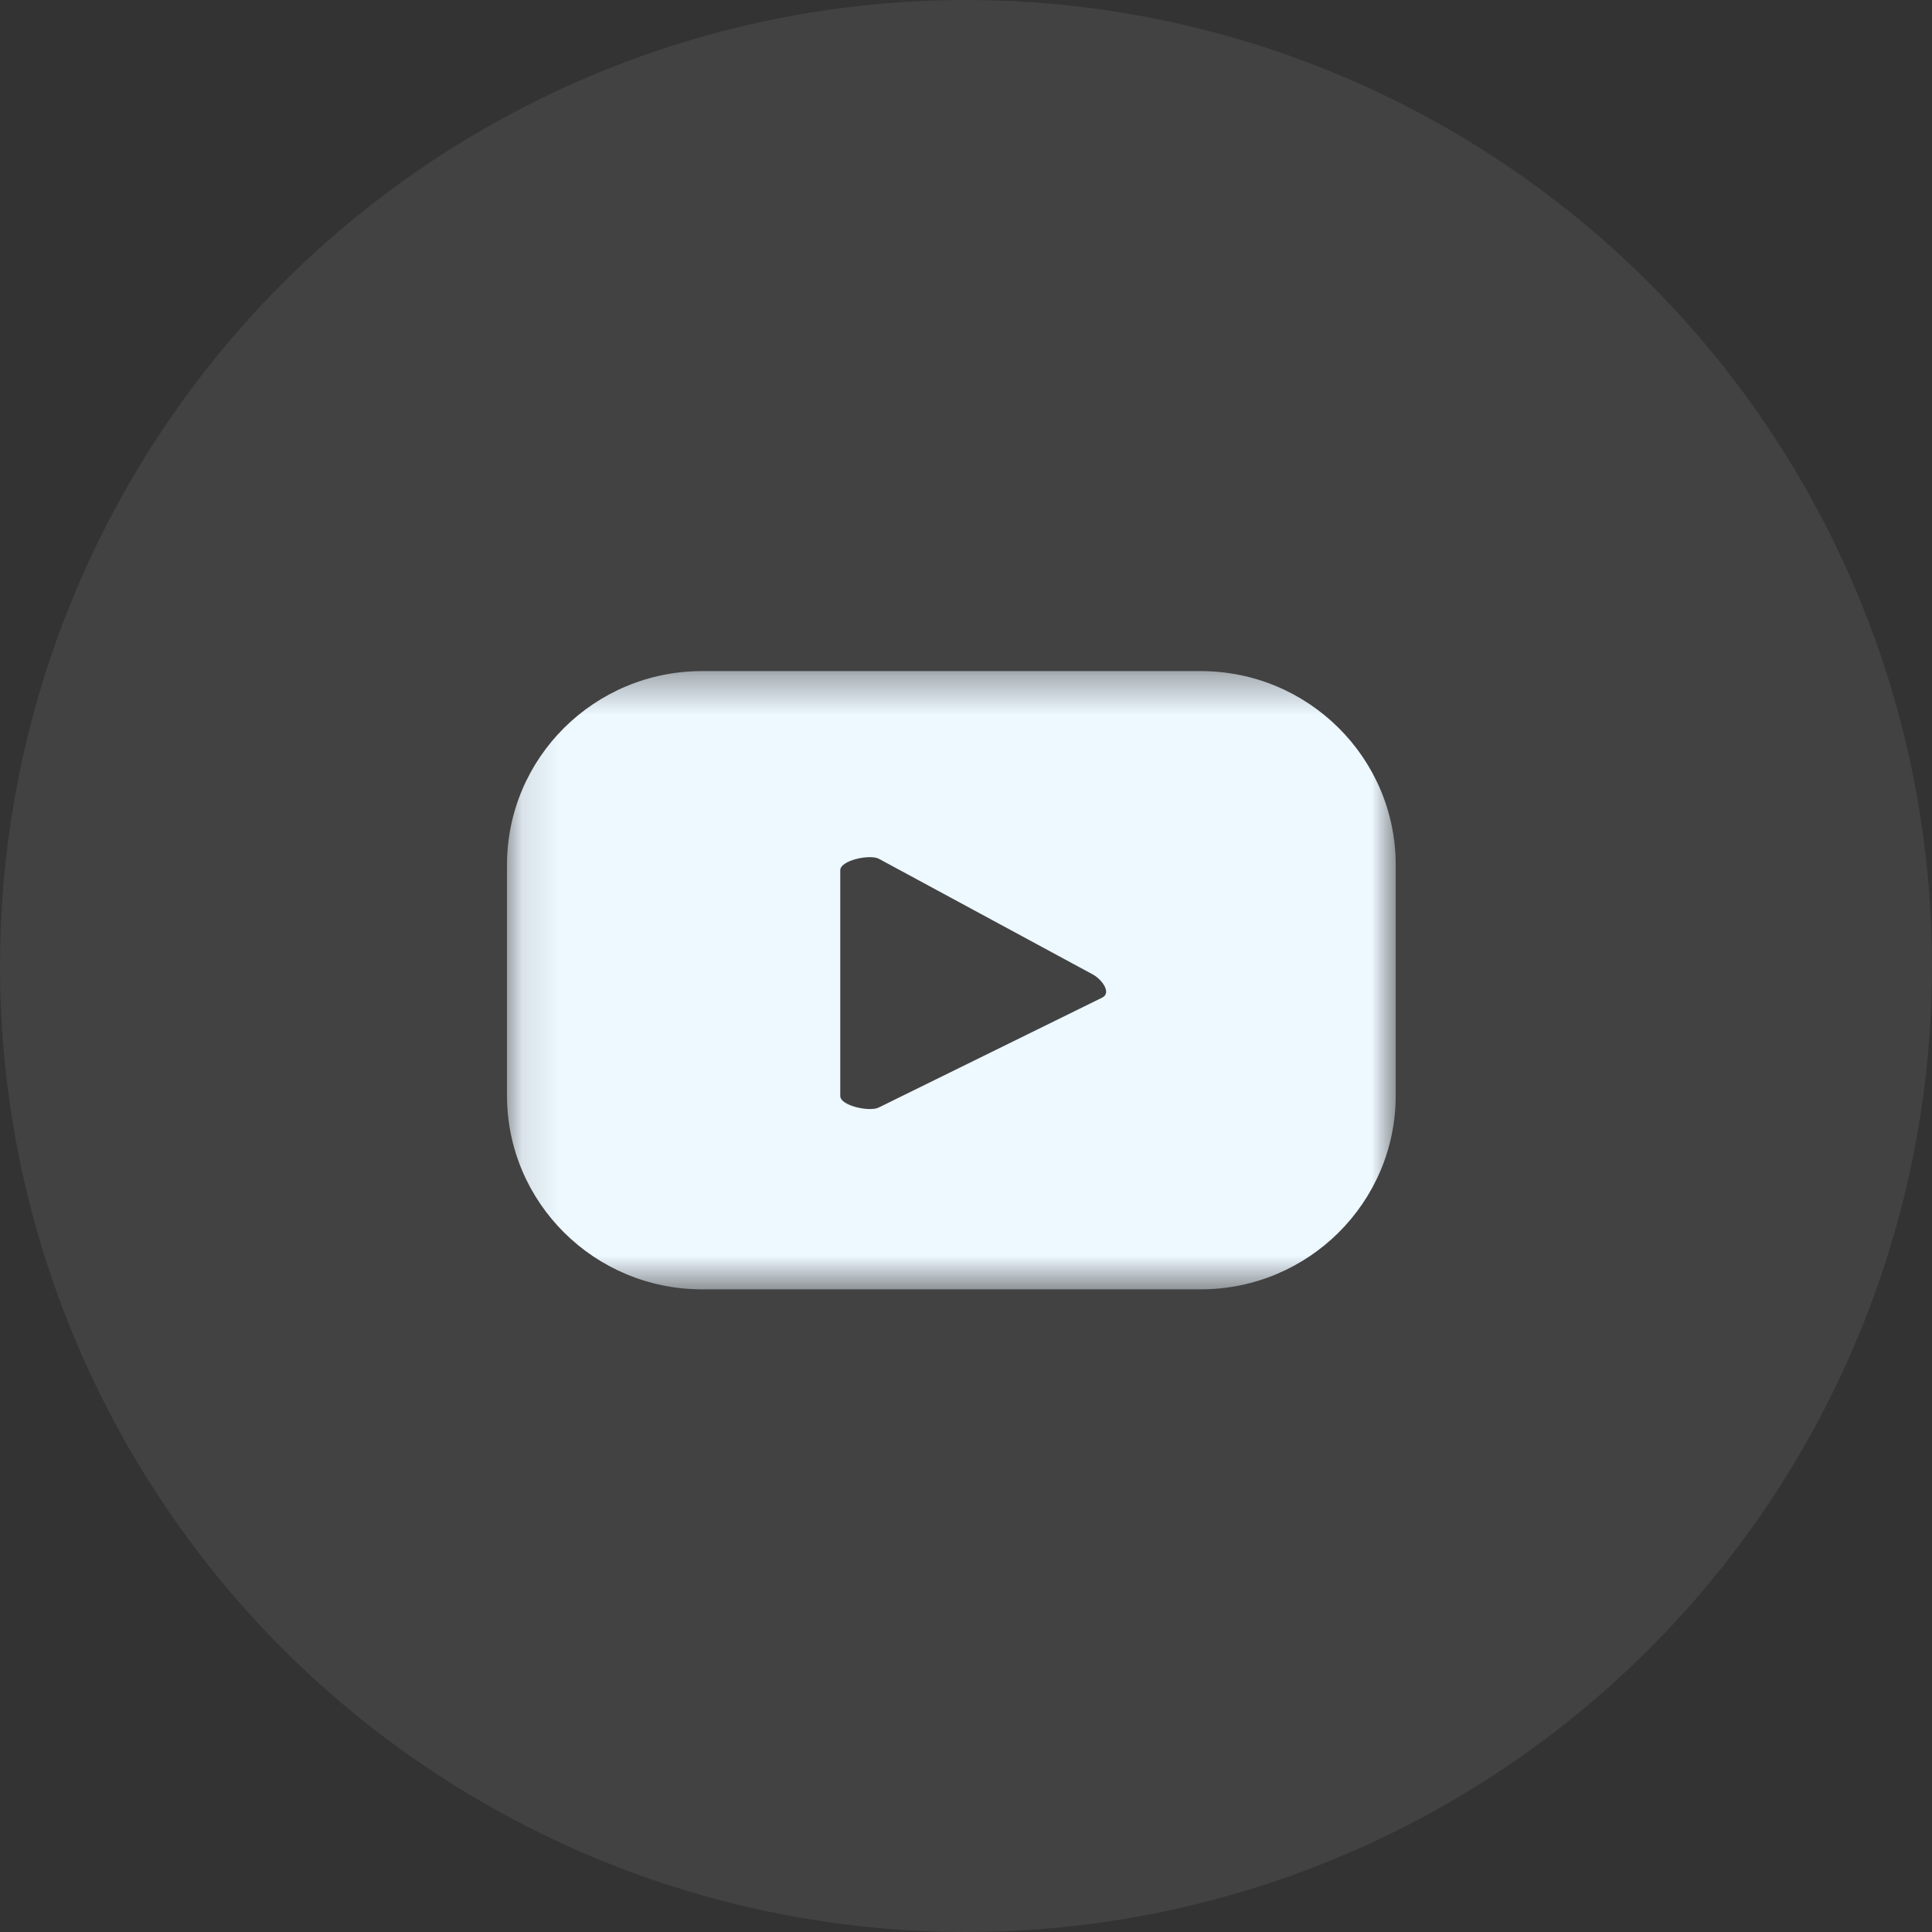
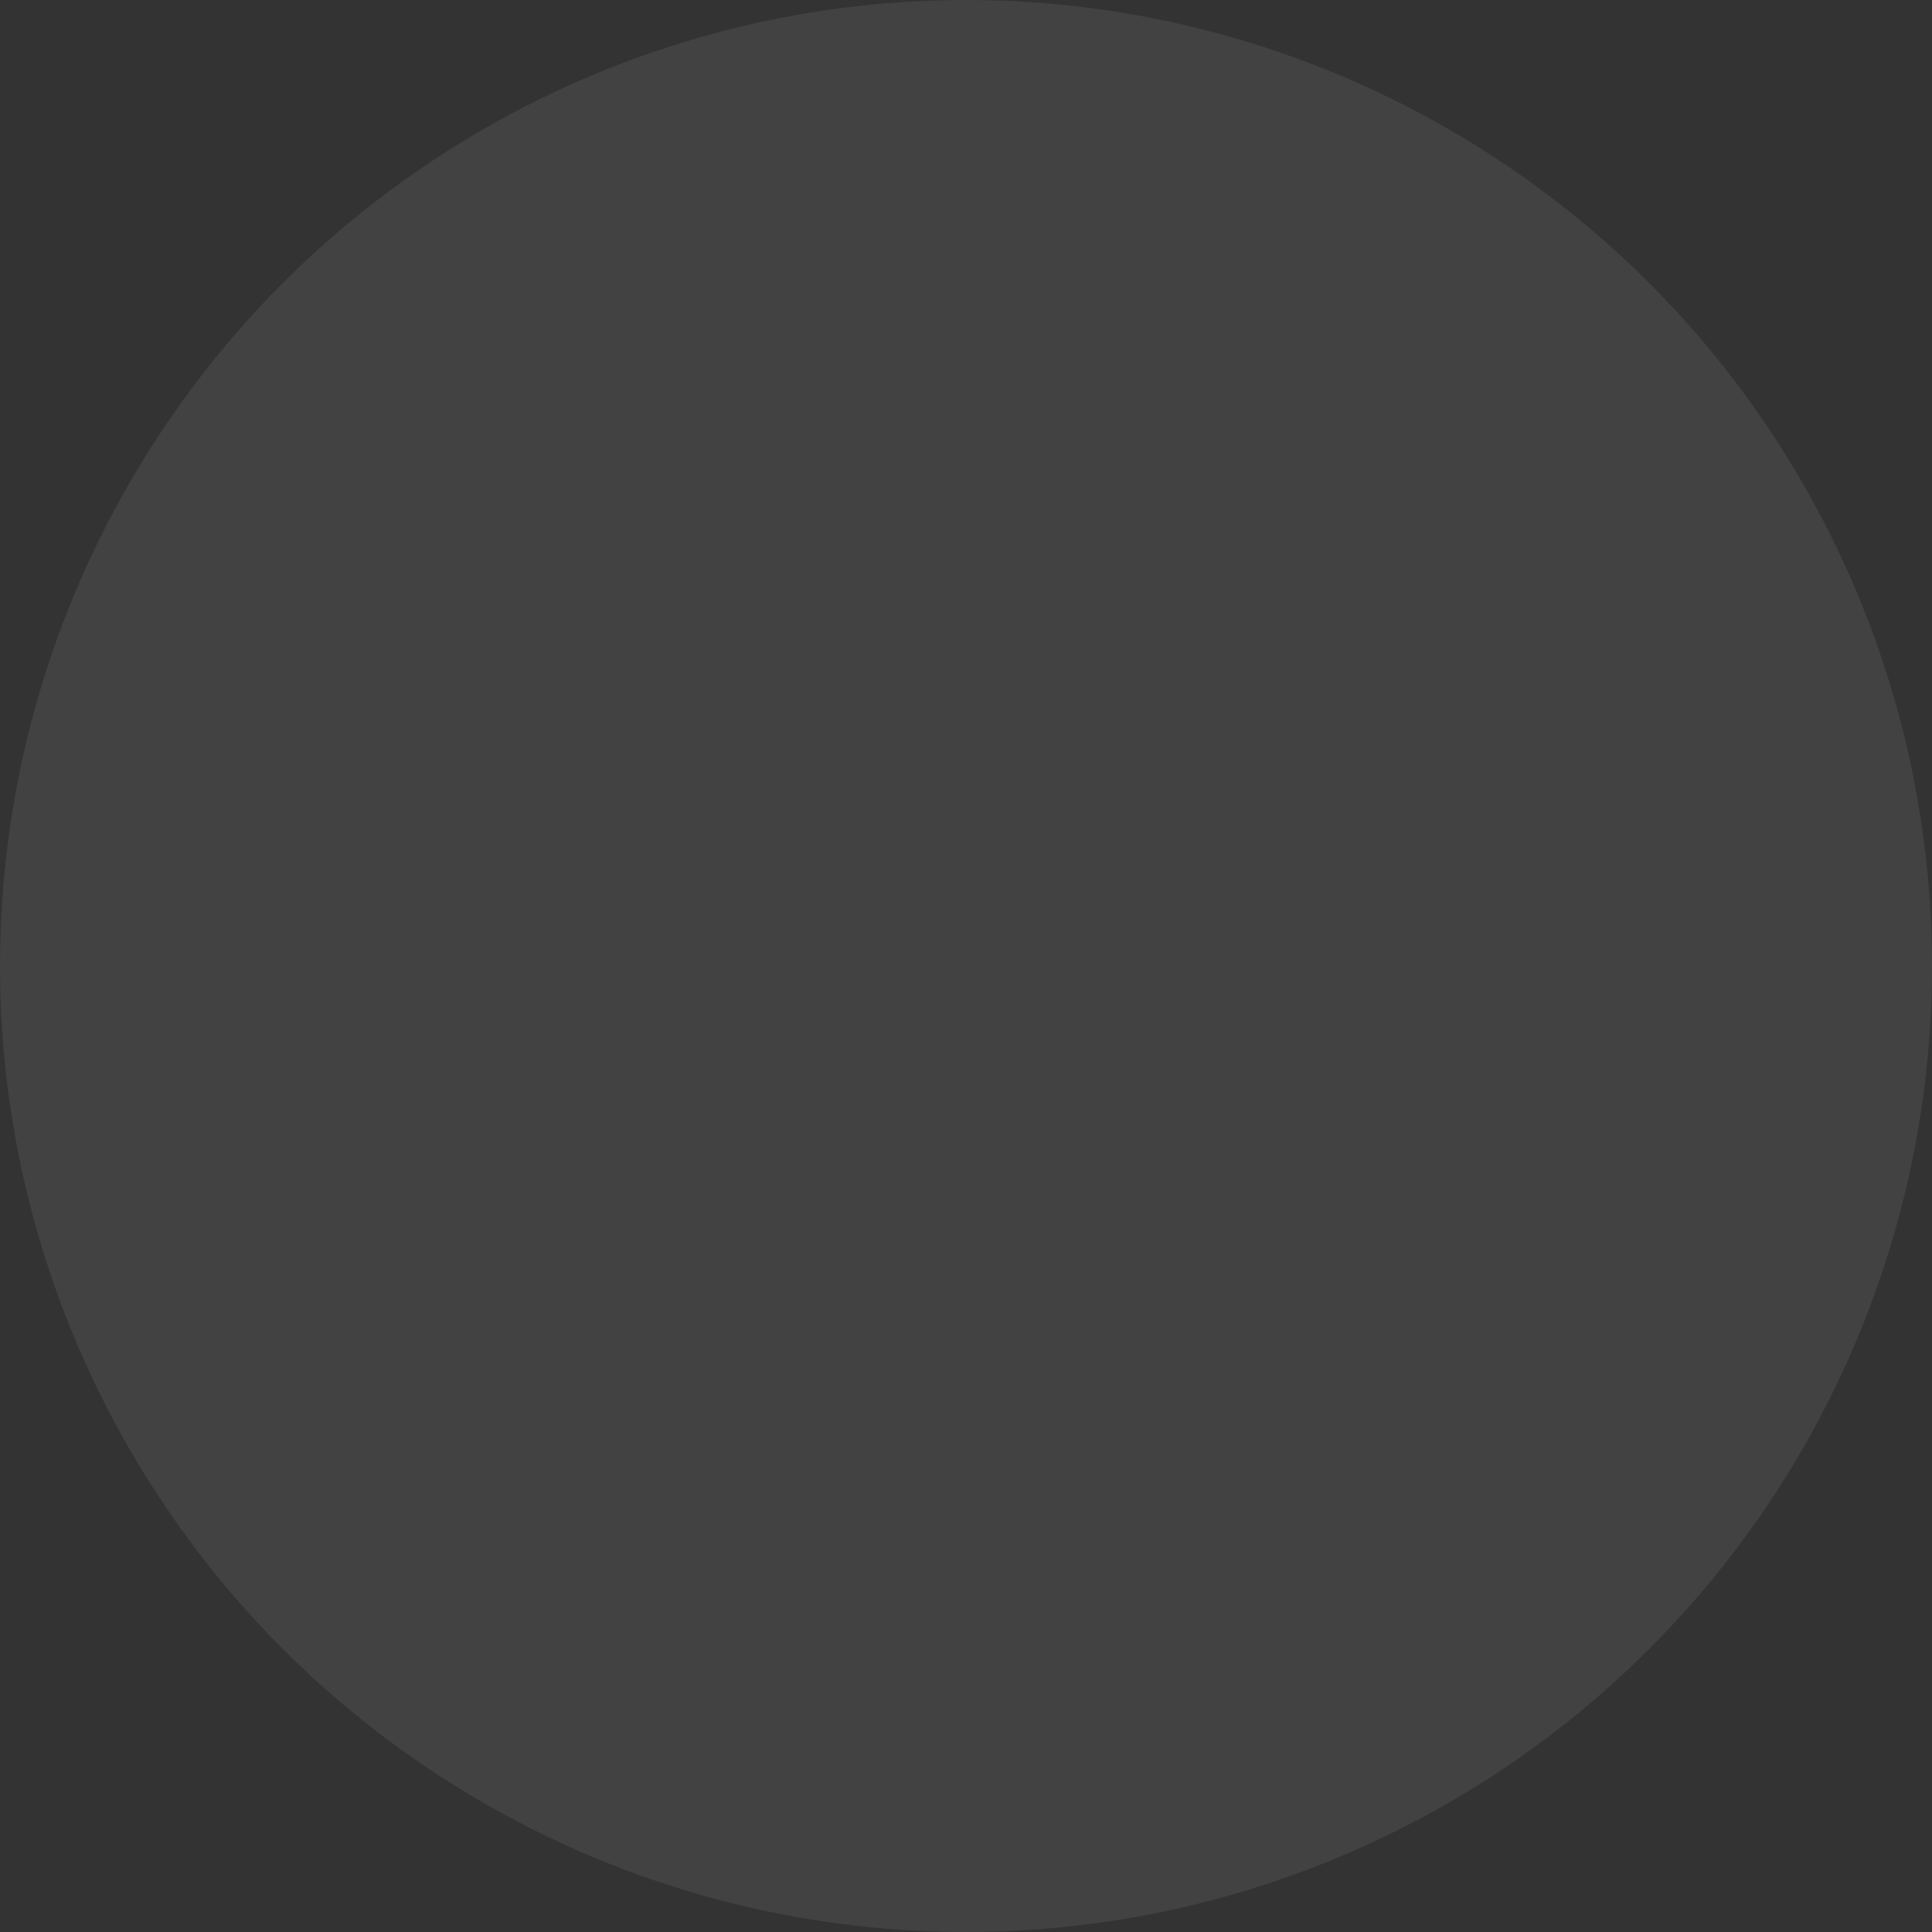
<svg xmlns="http://www.w3.org/2000/svg" xmlns:xlink="http://www.w3.org/1999/xlink" width="50" height="50" viewBox="0 0 50 50">
  <rect x="0" y="0" width="50" height="50" fill="#333333" stroke="none" />
  <defs>
    <path id="a" d="M8.12 12.368h23v16h-23z" />
  </defs>
  <g fill="none" fill-rule="evenodd">
    <circle fill="#EDF8FF" opacity=".08" cx="25" cy="25" r="25" />
    <g transform="translate(5 5)">
-       <path d="M0 0h40v40H0z" />
      <mask id="b" fill="#fff">
        <use xlink:href="#a" />
      </mask>
-       <path d="m23.531 20.815-5.787 2.846c-.227.121-.998-.041-.998-.298v-5.841c0-.26.777-.422 1.004-.294l5.54 2.995c.232.132.476.466.241.592zm7.59-3.431c0-2.77-2.26-5.016-5.047-5.016H13.168c-2.788 0-5.047 2.246-5.047 5.016v5.968c0 2.77 2.26 5.016 5.047 5.016h12.906c2.787 0 5.047-2.246 5.047-5.016v-5.968z" fill="#EDF8FF" mask="url(#b)" />
    </g>
  </g>
</svg>